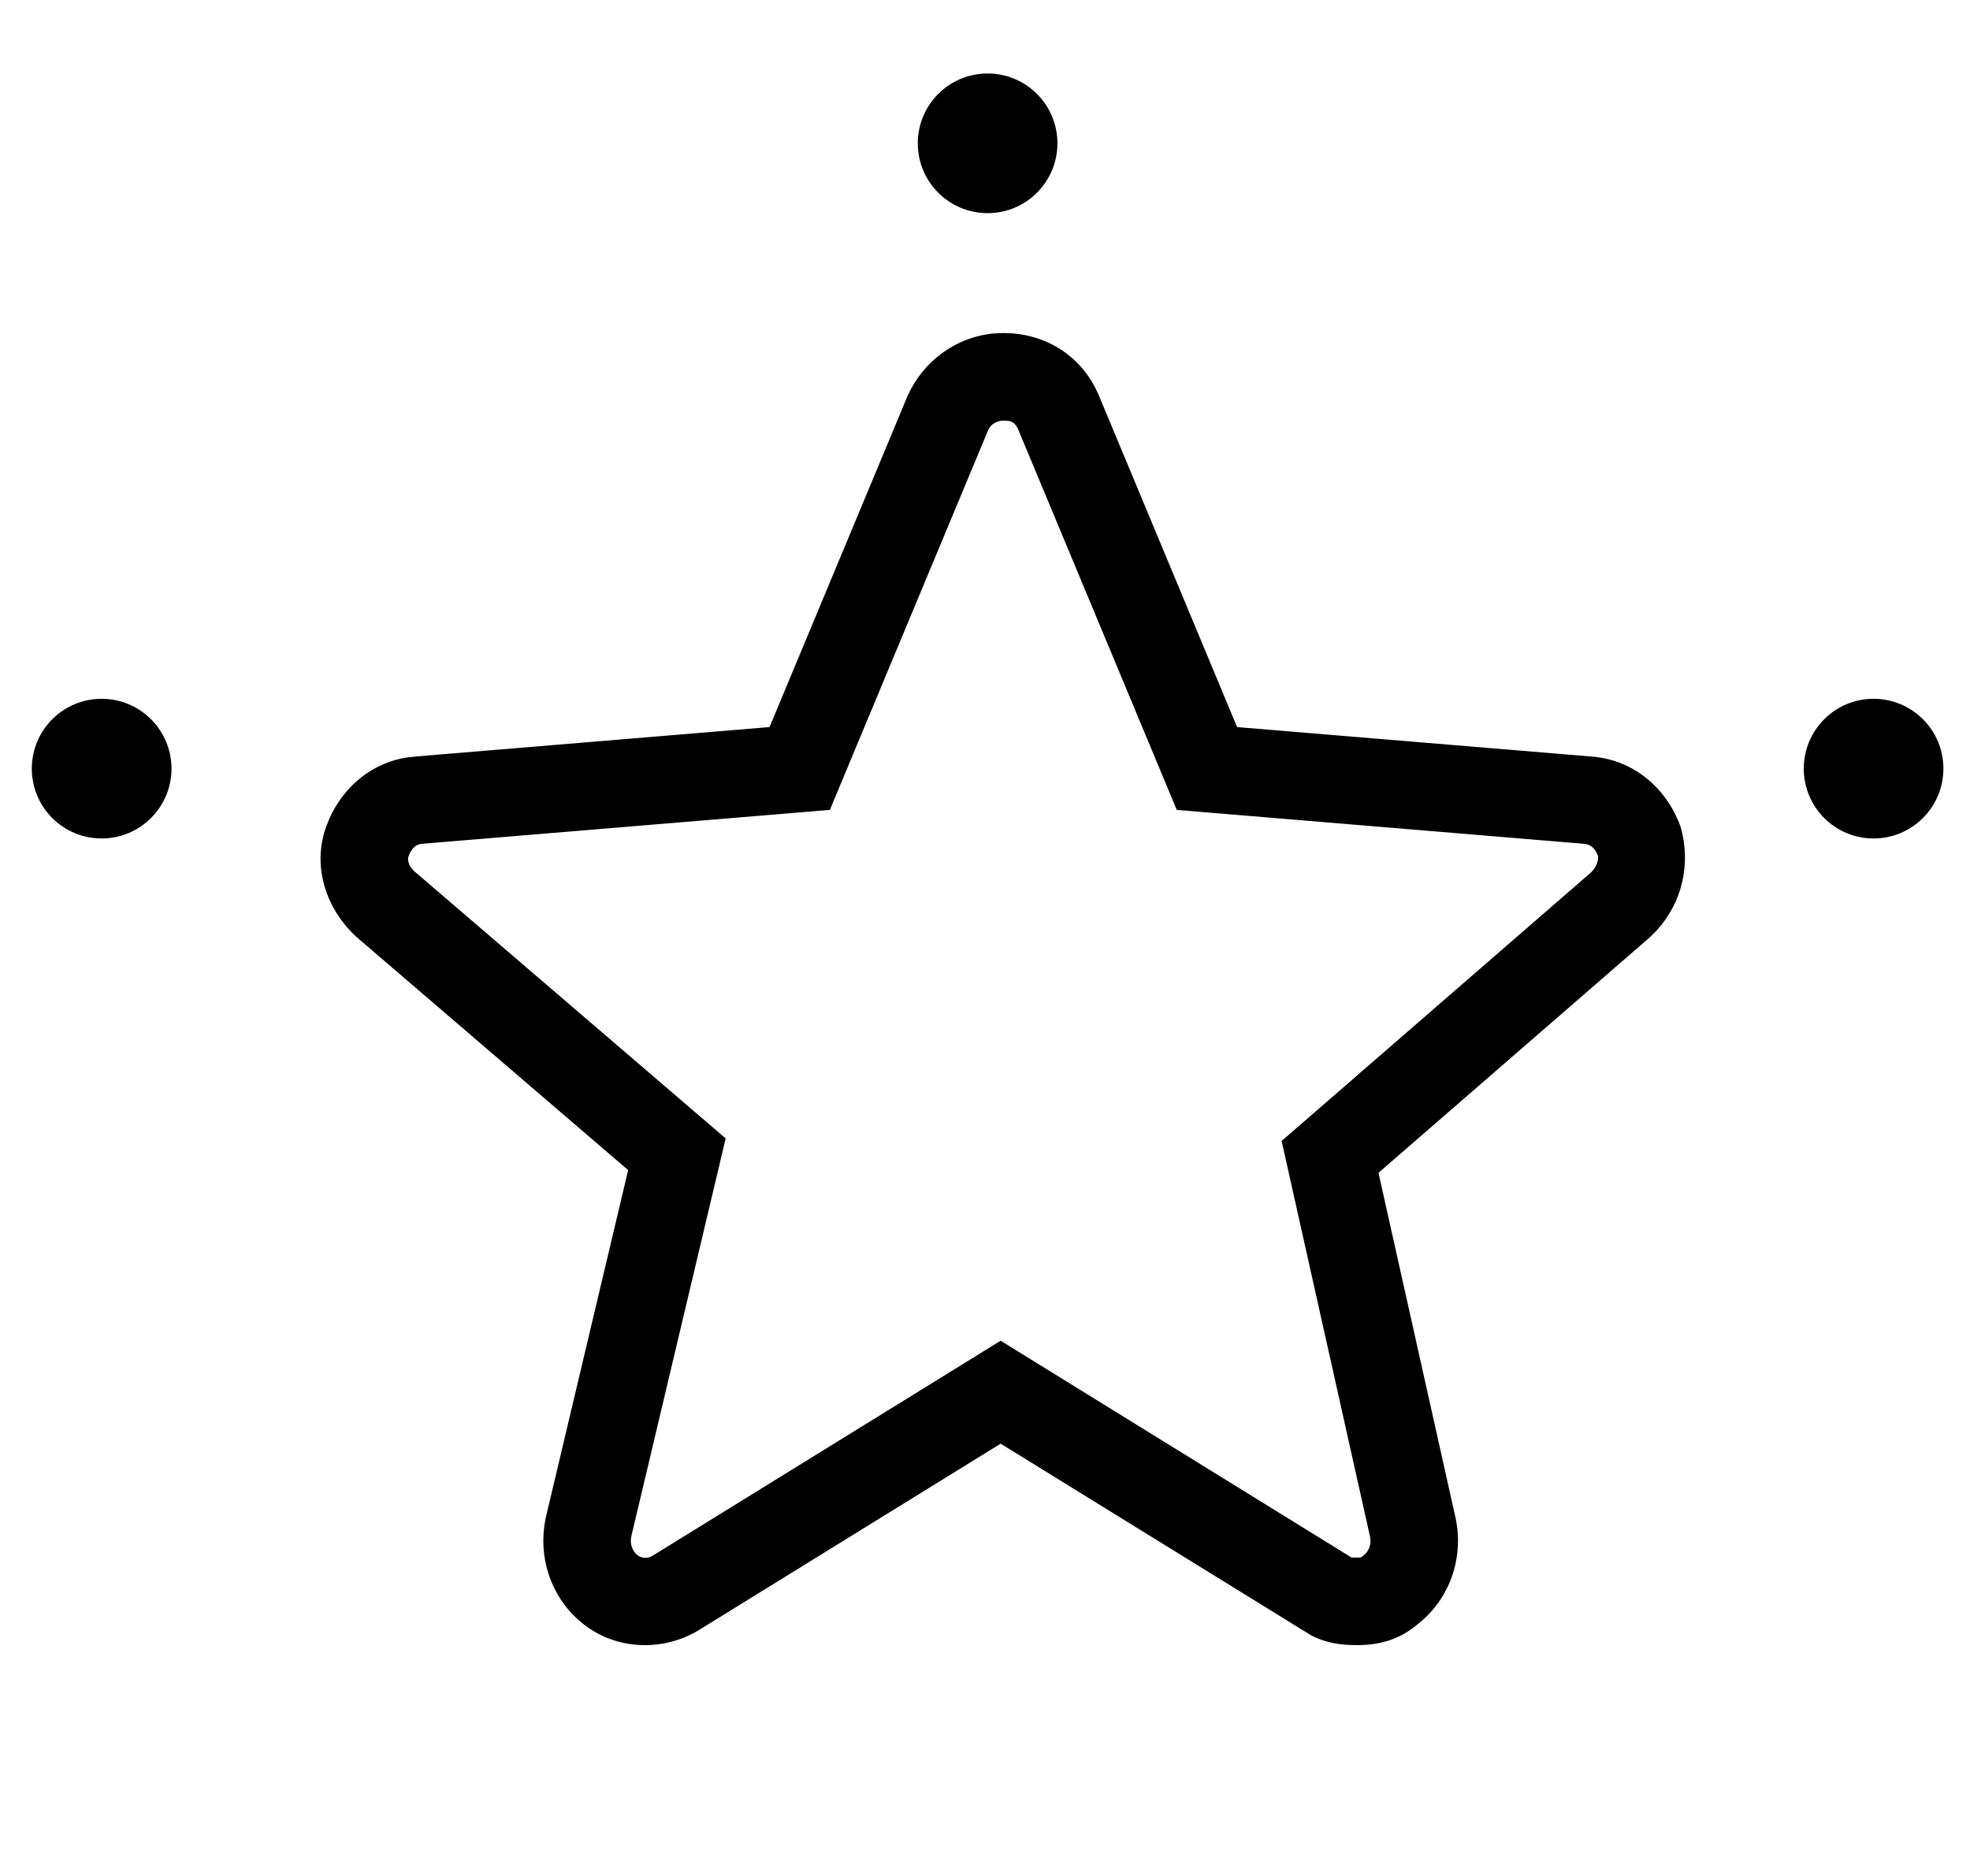
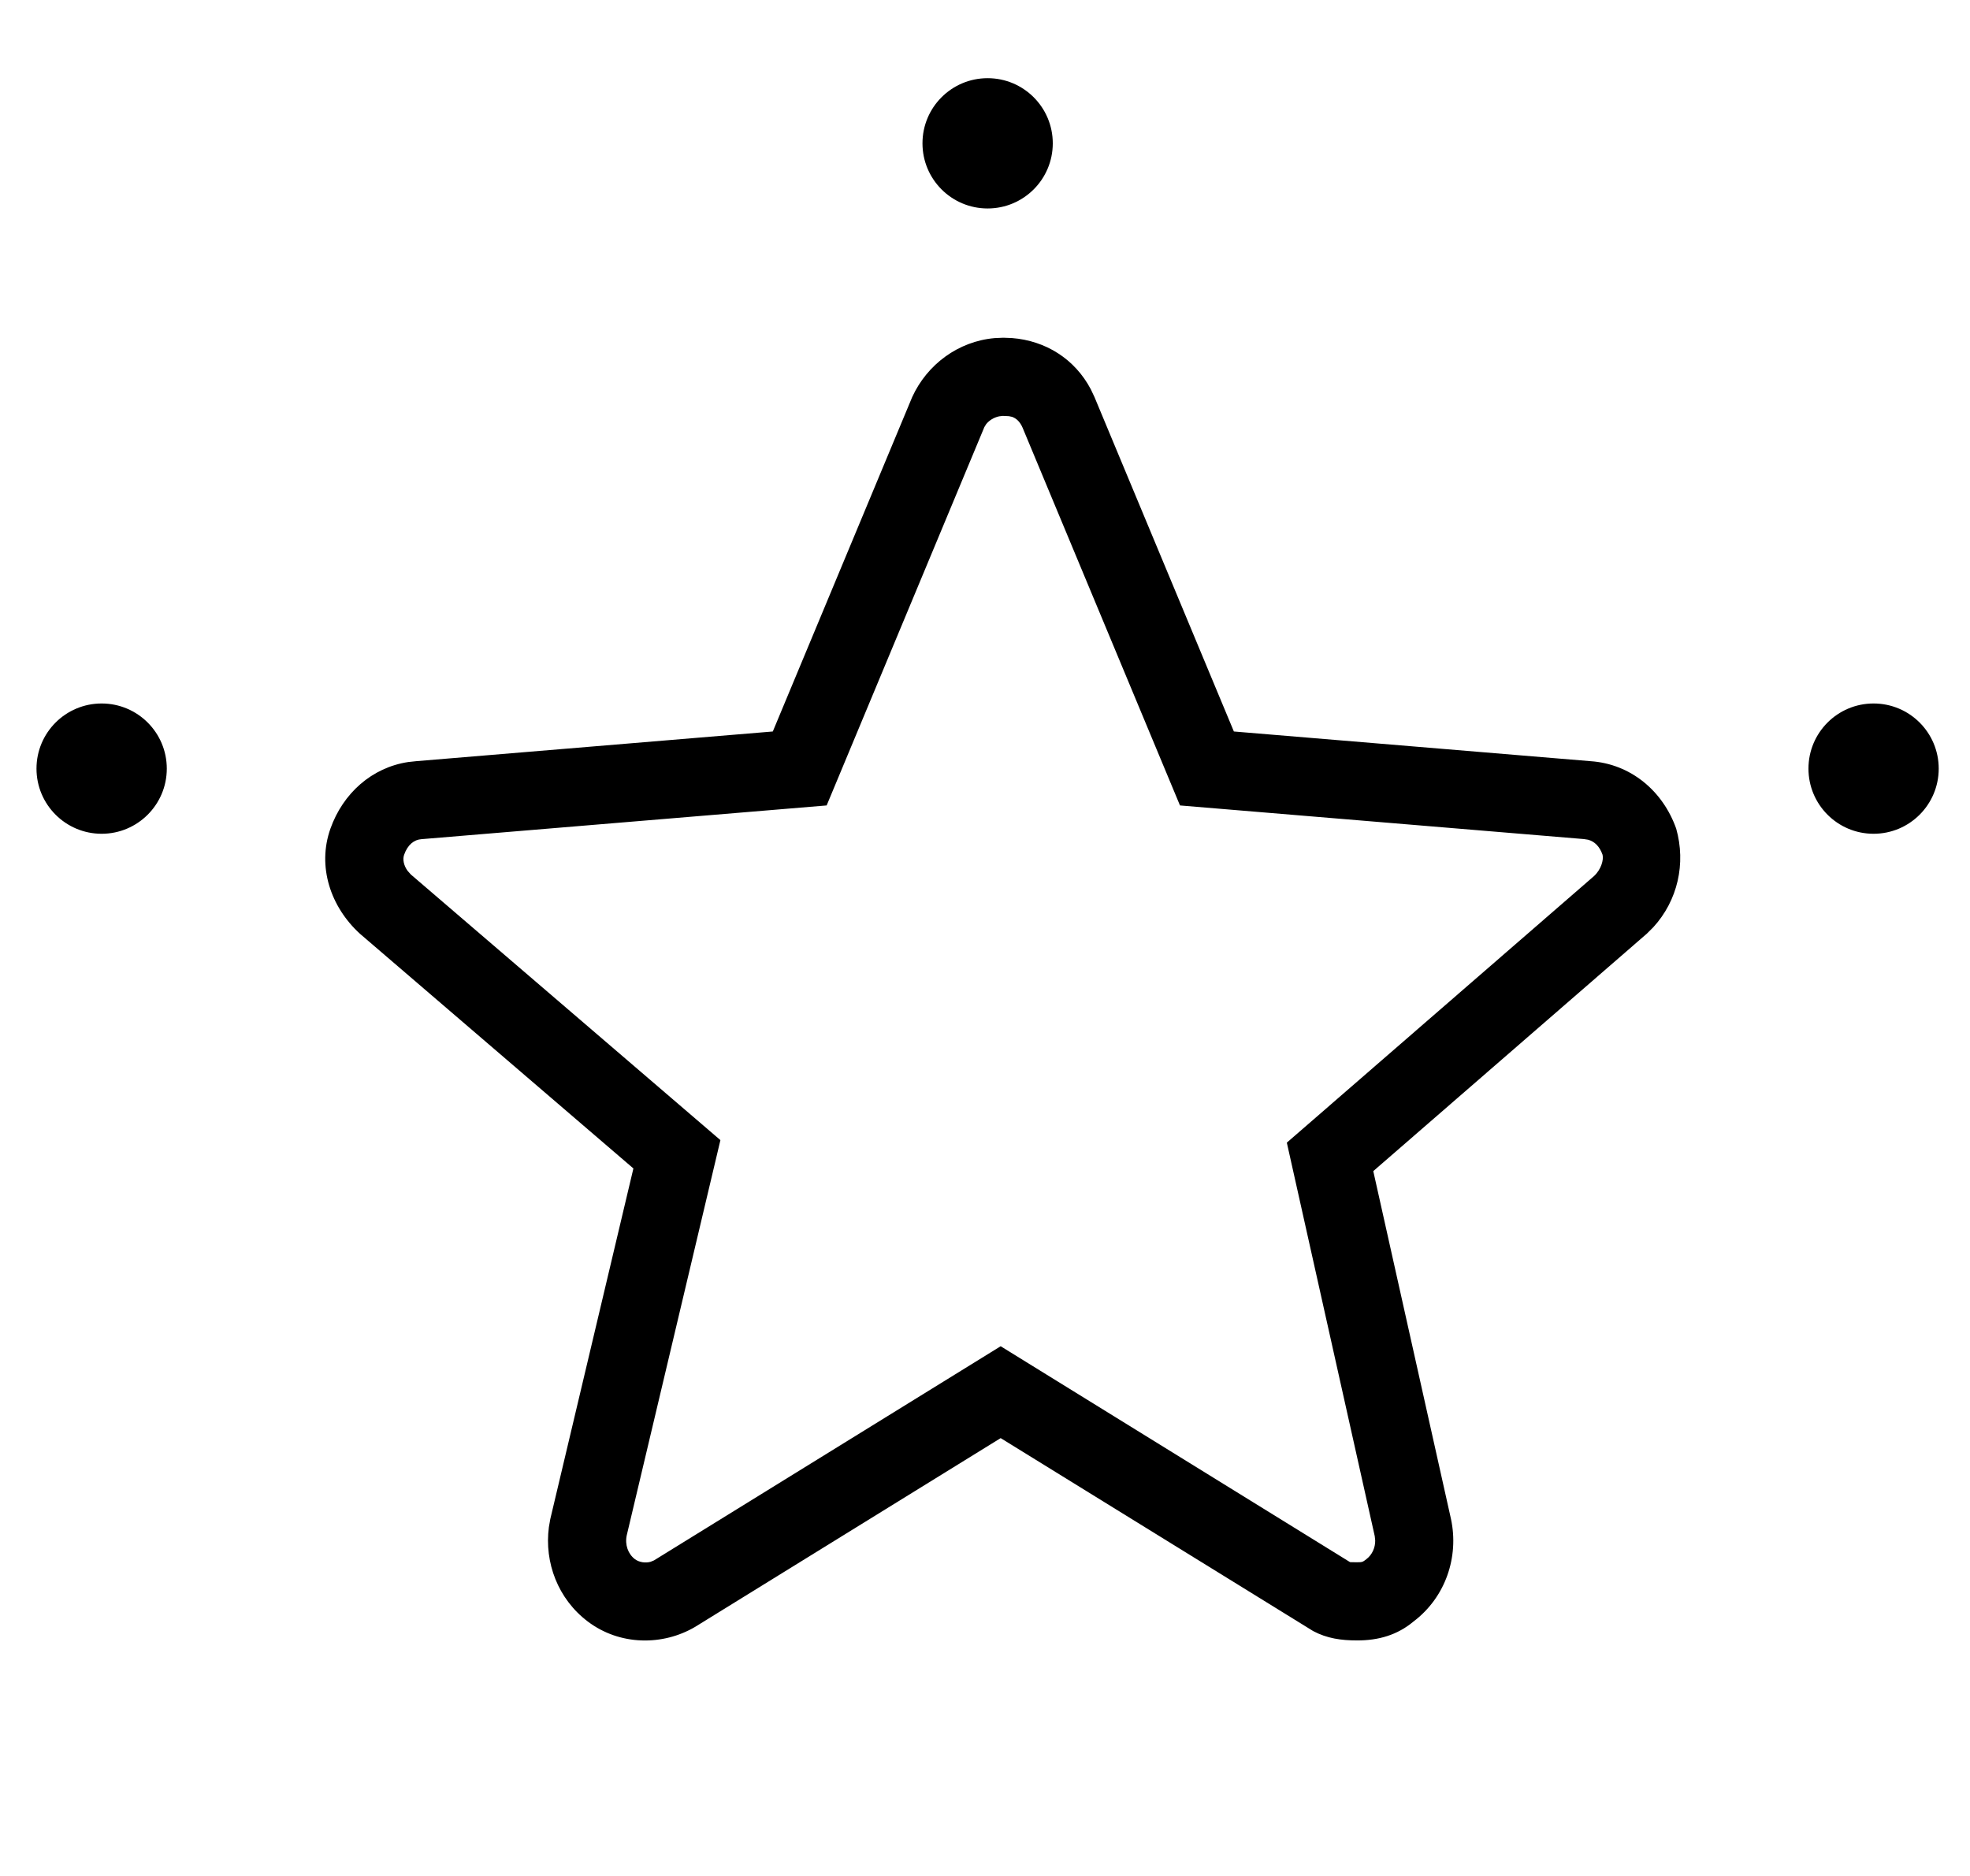
<svg xmlns="http://www.w3.org/2000/svg" width="42" height="40" viewBox="0 0 42 40" fill="none">
  <path fill-rule="evenodd" clip-rule="evenodd" d="M22.445 3.056C22.445 3.823 21.823 4.445 21.056 4.445C20.288 4.445 19.667 3.823 19.667 3.056C19.667 2.289 20.288 1.667 21.056 1.667C21.823 1.667 22.445 2.289 22.445 3.056ZM21.391 7.201L21.573 7.208C22.292 7.264 22.913 7.652 23.255 8.299L23.334 8.466L26.306 15.597L33.907 16.23C34.765 16.287 35.451 16.863 35.736 17.668C35.947 18.411 35.769 19.203 35.246 19.773L35.108 19.91L29.278 24.971L30.935 32.39C31.107 33.195 30.821 34.057 30.135 34.575C29.792 34.862 29.392 34.978 28.935 34.978C28.592 34.978 28.291 34.935 27.996 34.778L21.334 30.664L14.818 34.69C14.132 35.093 13.218 35.093 12.532 34.575C11.895 34.094 11.603 33.316 11.702 32.563L11.732 32.39L13.504 24.914L7.674 19.91C7.045 19.335 6.759 18.473 7.045 17.668C7.312 16.916 7.927 16.365 8.705 16.248L8.874 16.23L16.476 15.597L19.448 8.466C19.766 7.772 20.429 7.276 21.209 7.209L21.391 7.201ZM21.379 8.868L21.303 8.877C21.189 8.9 21.087 8.965 21.024 9.045L20.986 9.107L17.624 17.174L8.986 17.893C8.828 17.903 8.691 18.012 8.616 18.225C8.581 18.323 8.607 18.453 8.688 18.566L8.759 18.646L15.359 24.31L13.362 32.737C13.319 32.937 13.39 33.134 13.536 33.245C13.627 33.313 13.761 33.331 13.868 33.302L13.942 33.272L21.334 28.705L28.782 33.308L28.818 33.31L28.935 33.311C29.042 33.311 29.053 33.307 29.131 33.245C29.253 33.153 29.322 33 29.319 32.846L29.309 32.753L27.435 24.364L33.983 18.681C34.136 18.54 34.193 18.334 34.166 18.225C34.103 18.048 33.998 17.943 33.858 17.905L33.769 17.891L25.157 17.174L21.801 9.119C21.747 8.993 21.666 8.918 21.576 8.888L21.509 8.874L21.379 8.868ZM2.167 17.778C2.934 17.778 3.556 17.156 3.556 16.389C3.556 15.622 2.934 15 2.167 15C1.4 15 0.778 15.622 0.778 16.389C0.778 17.156 1.4 17.778 2.167 17.778ZM39.944 17.778C40.712 17.778 41.333 17.156 41.333 16.389C41.333 15.622 40.712 15 39.944 15C39.177 15 38.556 15.622 38.556 16.389C38.556 17.156 39.177 17.778 39.944 17.778Z" fill="black" />
-   <path d="M21.573 7.208L21.58 7.108L21.576 7.108L21.573 7.208ZM21.391 7.201L21.395 7.101L21.386 7.101L21.391 7.201ZM23.255 8.299L23.345 8.256L23.343 8.252L23.255 8.299ZM23.334 8.466L23.426 8.428L23.424 8.423L23.334 8.466ZM26.306 15.597L26.214 15.636L26.237 15.692L26.298 15.697L26.306 15.597ZM33.907 16.23L33.899 16.33L33.901 16.33L33.907 16.23ZM35.736 17.668L35.833 17.64L35.831 17.634L35.736 17.668ZM35.246 19.773L35.316 19.844L35.319 19.84L35.246 19.773ZM35.108 19.91L35.173 19.986L35.178 19.981L35.108 19.91ZM29.278 24.971L29.212 24.896L29.167 24.935L29.18 24.993L29.278 24.971ZM30.935 32.39L31.033 32.369L31.033 32.368L30.935 32.39ZM30.135 34.575L30.075 34.495L30.071 34.498L30.135 34.575ZM27.996 34.778L27.944 34.864L27.949 34.867L27.996 34.778ZM21.334 30.664L21.386 30.579L21.334 30.547L21.281 30.579L21.334 30.664ZM14.818 34.69L14.869 34.776L14.871 34.775L14.818 34.69ZM12.532 34.575L12.592 34.495L12.532 34.575ZM11.702 32.563L11.603 32.546L11.603 32.55L11.702 32.563ZM11.732 32.39L11.634 32.367L11.633 32.373L11.732 32.39ZM13.504 24.914L13.601 24.937L13.615 24.877L13.569 24.838L13.504 24.914ZM7.674 19.91L7.606 19.984L7.609 19.986L7.674 19.91ZM7.045 17.668L7.139 17.701L7.045 17.668ZM8.705 16.248L8.694 16.149L8.69 16.149L8.705 16.248ZM8.874 16.23L8.866 16.13L8.863 16.131L8.874 16.23ZM16.476 15.597L16.484 15.697L16.544 15.692L16.568 15.636L16.476 15.597ZM19.448 8.466L19.357 8.425L19.355 8.428L19.448 8.466ZM21.209 7.209L21.205 7.109L21.2 7.109L21.209 7.209ZM21.303 8.877L21.292 8.777L21.284 8.779L21.303 8.877ZM21.379 8.868L21.383 8.768L21.375 8.768L21.367 8.769L21.379 8.868ZM21.024 9.045L20.945 8.983L20.939 8.993L21.024 9.045ZM20.986 9.107L20.901 9.055L20.897 9.062L20.894 9.069L20.986 9.107ZM17.624 17.174L17.632 17.274L17.693 17.269L17.716 17.213L17.624 17.174ZM8.986 17.893L8.992 17.993L8.994 17.992L8.986 17.893ZM8.616 18.225L8.522 18.192L8.616 18.225ZM8.688 18.566L8.607 18.624L8.613 18.632L8.688 18.566ZM8.759 18.646L8.684 18.713L8.694 18.722L8.759 18.646ZM15.359 24.31L15.457 24.333L15.471 24.274L15.425 24.234L15.359 24.31ZM13.362 32.737L13.264 32.714L13.264 32.716L13.362 32.737ZM13.536 33.245L13.596 33.165L13.596 33.165L13.536 33.245ZM13.868 33.302L13.894 33.4L13.906 33.395L13.868 33.302ZM13.942 33.272L13.98 33.365L13.988 33.362L13.995 33.357L13.942 33.272ZM21.334 28.705L21.386 28.62L21.334 28.588L21.281 28.62L21.334 28.705ZM28.782 33.308L28.73 33.393L28.751 33.406L28.776 33.408L28.782 33.308ZM28.818 33.31L28.811 33.41L28.817 33.41L28.818 33.31ZM28.935 33.311L28.934 33.411H28.935V33.311ZM29.131 33.245L29.071 33.165L29.069 33.167L29.131 33.245ZM29.319 32.846L29.42 32.844L29.419 32.834L29.319 32.846ZM29.309 32.753L29.409 32.742L29.407 32.731L29.309 32.753ZM27.435 24.364L27.369 24.289L27.324 24.328L27.337 24.386L27.435 24.364ZM33.983 18.681L34.048 18.756L34.05 18.754L33.983 18.681ZM34.166 18.225L34.263 18.201L34.26 18.192L34.166 18.225ZM33.858 17.905L33.883 17.808L33.874 17.806L33.858 17.905ZM33.769 17.891L33.785 17.792L33.778 17.791L33.769 17.891ZM25.157 17.174L25.065 17.213L25.089 17.269L25.149 17.274L25.157 17.174ZM21.801 9.119L21.893 9.081L21.893 9.08L21.801 9.119ZM21.576 8.888L21.609 8.792L21.597 8.79L21.576 8.888ZM21.509 8.874L21.529 8.776L21.521 8.774L21.513 8.774L21.509 8.874ZM21.056 4.545C21.878 4.545 22.544 3.878 22.544 3.056H22.345C22.345 3.767 21.767 4.345 21.056 4.345V4.545ZM19.567 3.056C19.567 3.878 20.233 4.545 21.056 4.545V4.345C20.344 4.345 19.767 3.767 19.767 3.056H19.567ZM21.056 1.567C20.233 1.567 19.567 2.233 19.567 3.056H19.767C19.767 2.344 20.344 1.767 21.056 1.767V1.567ZM22.544 3.056C22.544 2.233 21.878 1.567 21.056 1.567V1.767C21.767 1.767 22.345 2.344 22.345 3.056H22.544ZM21.576 7.108L21.395 7.101L21.387 7.301L21.569 7.308L21.576 7.108ZM23.343 8.252C22.985 7.573 22.332 7.167 21.58 7.108L21.565 7.308C22.252 7.361 22.841 7.73 23.166 8.346L23.343 8.252ZM23.424 8.423L23.345 8.256L23.164 8.342L23.244 8.509L23.424 8.423ZM26.398 15.559L23.426 8.428L23.242 8.505L26.214 15.636L26.398 15.559ZM33.916 16.13L26.314 15.498L26.298 15.697L33.899 16.33L33.916 16.13ZM35.831 17.634C35.533 16.796 34.815 16.191 33.914 16.13L33.901 16.33C34.714 16.384 35.368 16.929 35.642 17.701L35.831 17.634ZM35.319 19.84C35.867 19.244 36.053 18.416 35.833 17.64L35.64 17.695C35.842 18.406 35.671 19.162 35.172 19.705L35.319 19.84ZM35.178 19.981L35.316 19.843L35.175 19.702L35.037 19.84L35.178 19.981ZM29.343 25.047L35.173 19.986L35.042 19.835L29.212 24.896L29.343 25.047ZM31.033 32.368L29.376 24.949L29.18 24.993L30.838 32.411L31.033 32.368ZM30.195 34.655C30.914 34.112 31.212 33.21 31.033 32.369L30.838 32.41C31.002 33.18 30.728 34.002 30.075 34.495L30.195 34.655ZM28.935 35.078C29.41 35.078 29.835 34.957 30.2 34.652L30.071 34.498C29.75 34.768 29.374 34.878 28.935 34.878V35.078ZM27.949 34.867C28.264 35.034 28.584 35.078 28.935 35.078V34.878C28.601 34.878 28.318 34.836 28.043 34.69L27.949 34.867ZM21.281 30.75L27.944 34.864L28.049 34.693L21.386 30.579L21.281 30.75ZM14.871 34.775L21.386 30.75L21.281 30.579L14.765 34.605L14.871 34.775ZM12.472 34.655C13.193 35.199 14.151 35.197 14.869 34.776L14.767 34.604C14.113 34.988 13.243 34.986 12.592 34.495L12.472 34.655ZM11.603 32.55C11.5 33.337 11.804 34.151 12.472 34.655L12.592 34.495C11.986 34.038 11.707 33.296 11.801 32.576L11.603 32.55ZM11.633 32.373L11.603 32.546L11.8 32.58L11.83 32.407L11.633 32.373ZM13.406 24.891L11.634 32.367L11.829 32.413L13.601 24.937L13.406 24.891ZM7.609 19.986L13.438 24.989L13.569 24.838L7.739 19.834L7.609 19.986ZM6.951 17.634C6.65 18.483 6.953 19.387 7.606 19.984L7.741 19.837C7.137 19.284 6.869 18.462 7.139 17.701L6.951 17.634ZM8.69 16.149C7.872 16.272 7.229 16.852 6.951 17.634L7.139 17.701C7.395 16.981 7.982 16.458 8.72 16.347L8.69 16.149ZM8.863 16.131L8.694 16.149L8.716 16.348L8.885 16.329L8.863 16.131ZM16.467 15.498L8.866 16.13L8.882 16.33L16.484 15.697L16.467 15.498ZM19.355 8.428L16.383 15.559L16.568 15.636L19.54 8.505L19.355 8.428ZM21.2 7.109C20.383 7.18 19.689 7.699 19.357 8.425L19.538 8.508C19.843 7.845 20.476 7.373 21.218 7.309L21.2 7.109ZM21.386 7.101L21.205 7.109L21.213 7.309L21.395 7.301L21.386 7.101ZM21.315 8.976L21.39 8.967L21.367 8.769L21.292 8.777L21.315 8.976ZM21.103 9.107C21.15 9.046 21.232 8.993 21.323 8.975L21.284 8.779C21.147 8.806 21.023 8.884 20.945 8.984L21.103 9.107ZM21.071 9.16L21.11 9.098L20.939 8.993L20.901 9.055L21.071 9.16ZM17.716 17.213L21.078 9.146L20.894 9.069L17.532 17.136L17.716 17.213ZM8.994 17.992L17.632 17.274L17.616 17.075L8.977 17.793L8.994 17.992ZM8.71 18.259C8.776 18.073 8.884 18 8.992 17.993L8.979 17.793C8.771 17.807 8.606 17.952 8.522 18.192L8.71 18.259ZM8.769 18.507C8.701 18.413 8.689 18.317 8.71 18.259L8.522 18.192C8.473 18.329 8.513 18.493 8.607 18.624L8.769 18.507ZM8.834 18.579L8.763 18.499L8.613 18.632L8.684 18.712L8.834 18.579ZM15.425 24.234L8.824 18.57L8.694 18.722L15.294 24.386L15.425 24.234ZM13.459 32.76L15.457 24.333L15.262 24.287L13.265 32.714L13.459 32.76ZM13.596 33.165C13.484 33.08 13.424 32.923 13.46 32.758L13.264 32.716C13.214 32.95 13.295 33.188 13.476 33.325L13.596 33.165ZM13.842 33.206C13.76 33.228 13.659 33.212 13.596 33.165L13.476 33.325C13.595 33.414 13.762 33.434 13.894 33.399L13.842 33.206ZM13.904 33.18L13.83 33.21L13.906 33.395L13.98 33.365L13.904 33.18ZM21.281 28.62L13.889 33.187L13.995 33.357L21.386 28.79L21.281 28.62ZM28.835 33.223L21.386 28.62L21.281 28.79L28.73 33.393L28.835 33.223ZM28.824 33.211L28.789 33.208L28.776 33.408L28.811 33.41L28.824 33.211ZM28.936 33.211L28.818 33.21L28.817 33.41L28.934 33.411L28.936 33.211ZM29.069 33.167C29.027 33.2 29.018 33.204 29.012 33.206C29.005 33.209 28.992 33.211 28.935 33.211V33.411C28.985 33.411 29.032 33.411 29.076 33.396C29.121 33.381 29.157 33.352 29.194 33.323L29.069 33.167ZM29.219 32.847C29.222 32.973 29.166 33.094 29.071 33.165L29.192 33.325C29.341 33.212 29.423 33.028 29.419 32.844L29.219 32.847ZM29.209 32.764L29.22 32.857L29.419 32.834L29.408 32.742L29.209 32.764ZM27.337 24.386L29.211 32.775L29.407 32.731L27.532 24.343L27.337 24.386ZM33.917 18.605L27.369 24.289L27.5 24.44L34.048 18.756L33.917 18.605ZM34.069 18.249C34.076 18.278 34.074 18.335 34.048 18.407C34.023 18.476 33.979 18.549 33.915 18.607L34.05 18.754C34.14 18.672 34.201 18.571 34.236 18.475C34.27 18.381 34.283 18.281 34.263 18.201L34.069 18.249ZM33.832 18.002C33.933 18.029 34.017 18.104 34.071 18.259L34.26 18.192C34.189 17.991 34.063 17.857 33.883 17.809L33.832 18.002ZM33.753 17.989L33.841 18.004L33.874 17.806L33.785 17.792L33.753 17.989ZM25.149 17.274L33.761 17.991L33.778 17.791L25.166 17.075L25.149 17.274ZM21.708 9.158L25.065 17.213L25.25 17.136L21.893 9.081L21.708 9.158ZM21.544 8.983C21.601 9.002 21.663 9.053 21.709 9.159L21.893 9.08C21.83 8.933 21.73 8.834 21.608 8.793L21.544 8.983ZM21.488 8.971L21.556 8.986L21.597 8.79L21.529 8.776L21.488 8.971ZM21.375 8.968L21.504 8.973L21.513 8.774L21.383 8.768L21.375 8.968ZM3.456 16.389C3.456 17.101 2.879 17.678 2.167 17.678V17.878C2.989 17.878 3.656 17.211 3.656 16.389H3.456ZM2.167 15.1C2.879 15.1 3.456 15.677 3.456 16.389H3.656C3.656 15.567 2.989 14.9 2.167 14.9V15.1ZM0.878 16.389C0.878 15.677 1.455 15.1 2.167 15.1V14.9C1.344 14.9 0.678 15.567 0.678 16.389H0.878ZM2.167 17.678C1.455 17.678 0.878 17.101 0.878 16.389H0.678C0.678 17.211 1.344 17.878 2.167 17.878V17.678ZM41.233 16.389C41.233 17.101 40.656 17.678 39.944 17.678V17.878C40.767 17.878 41.433 17.211 41.433 16.389H41.233ZM39.944 15.1C40.656 15.1 41.233 15.677 41.233 16.389H41.433C41.433 15.567 40.767 14.9 39.944 14.9V15.1ZM38.656 16.389C38.656 15.677 39.233 15.1 39.944 15.1V14.9C39.122 14.9 38.456 15.567 38.456 16.389H38.656ZM39.944 17.678C39.233 17.678 38.656 17.101 38.656 16.389H38.456C38.456 17.211 39.122 17.878 39.944 17.878V17.678Z" fill="black" />
</svg>